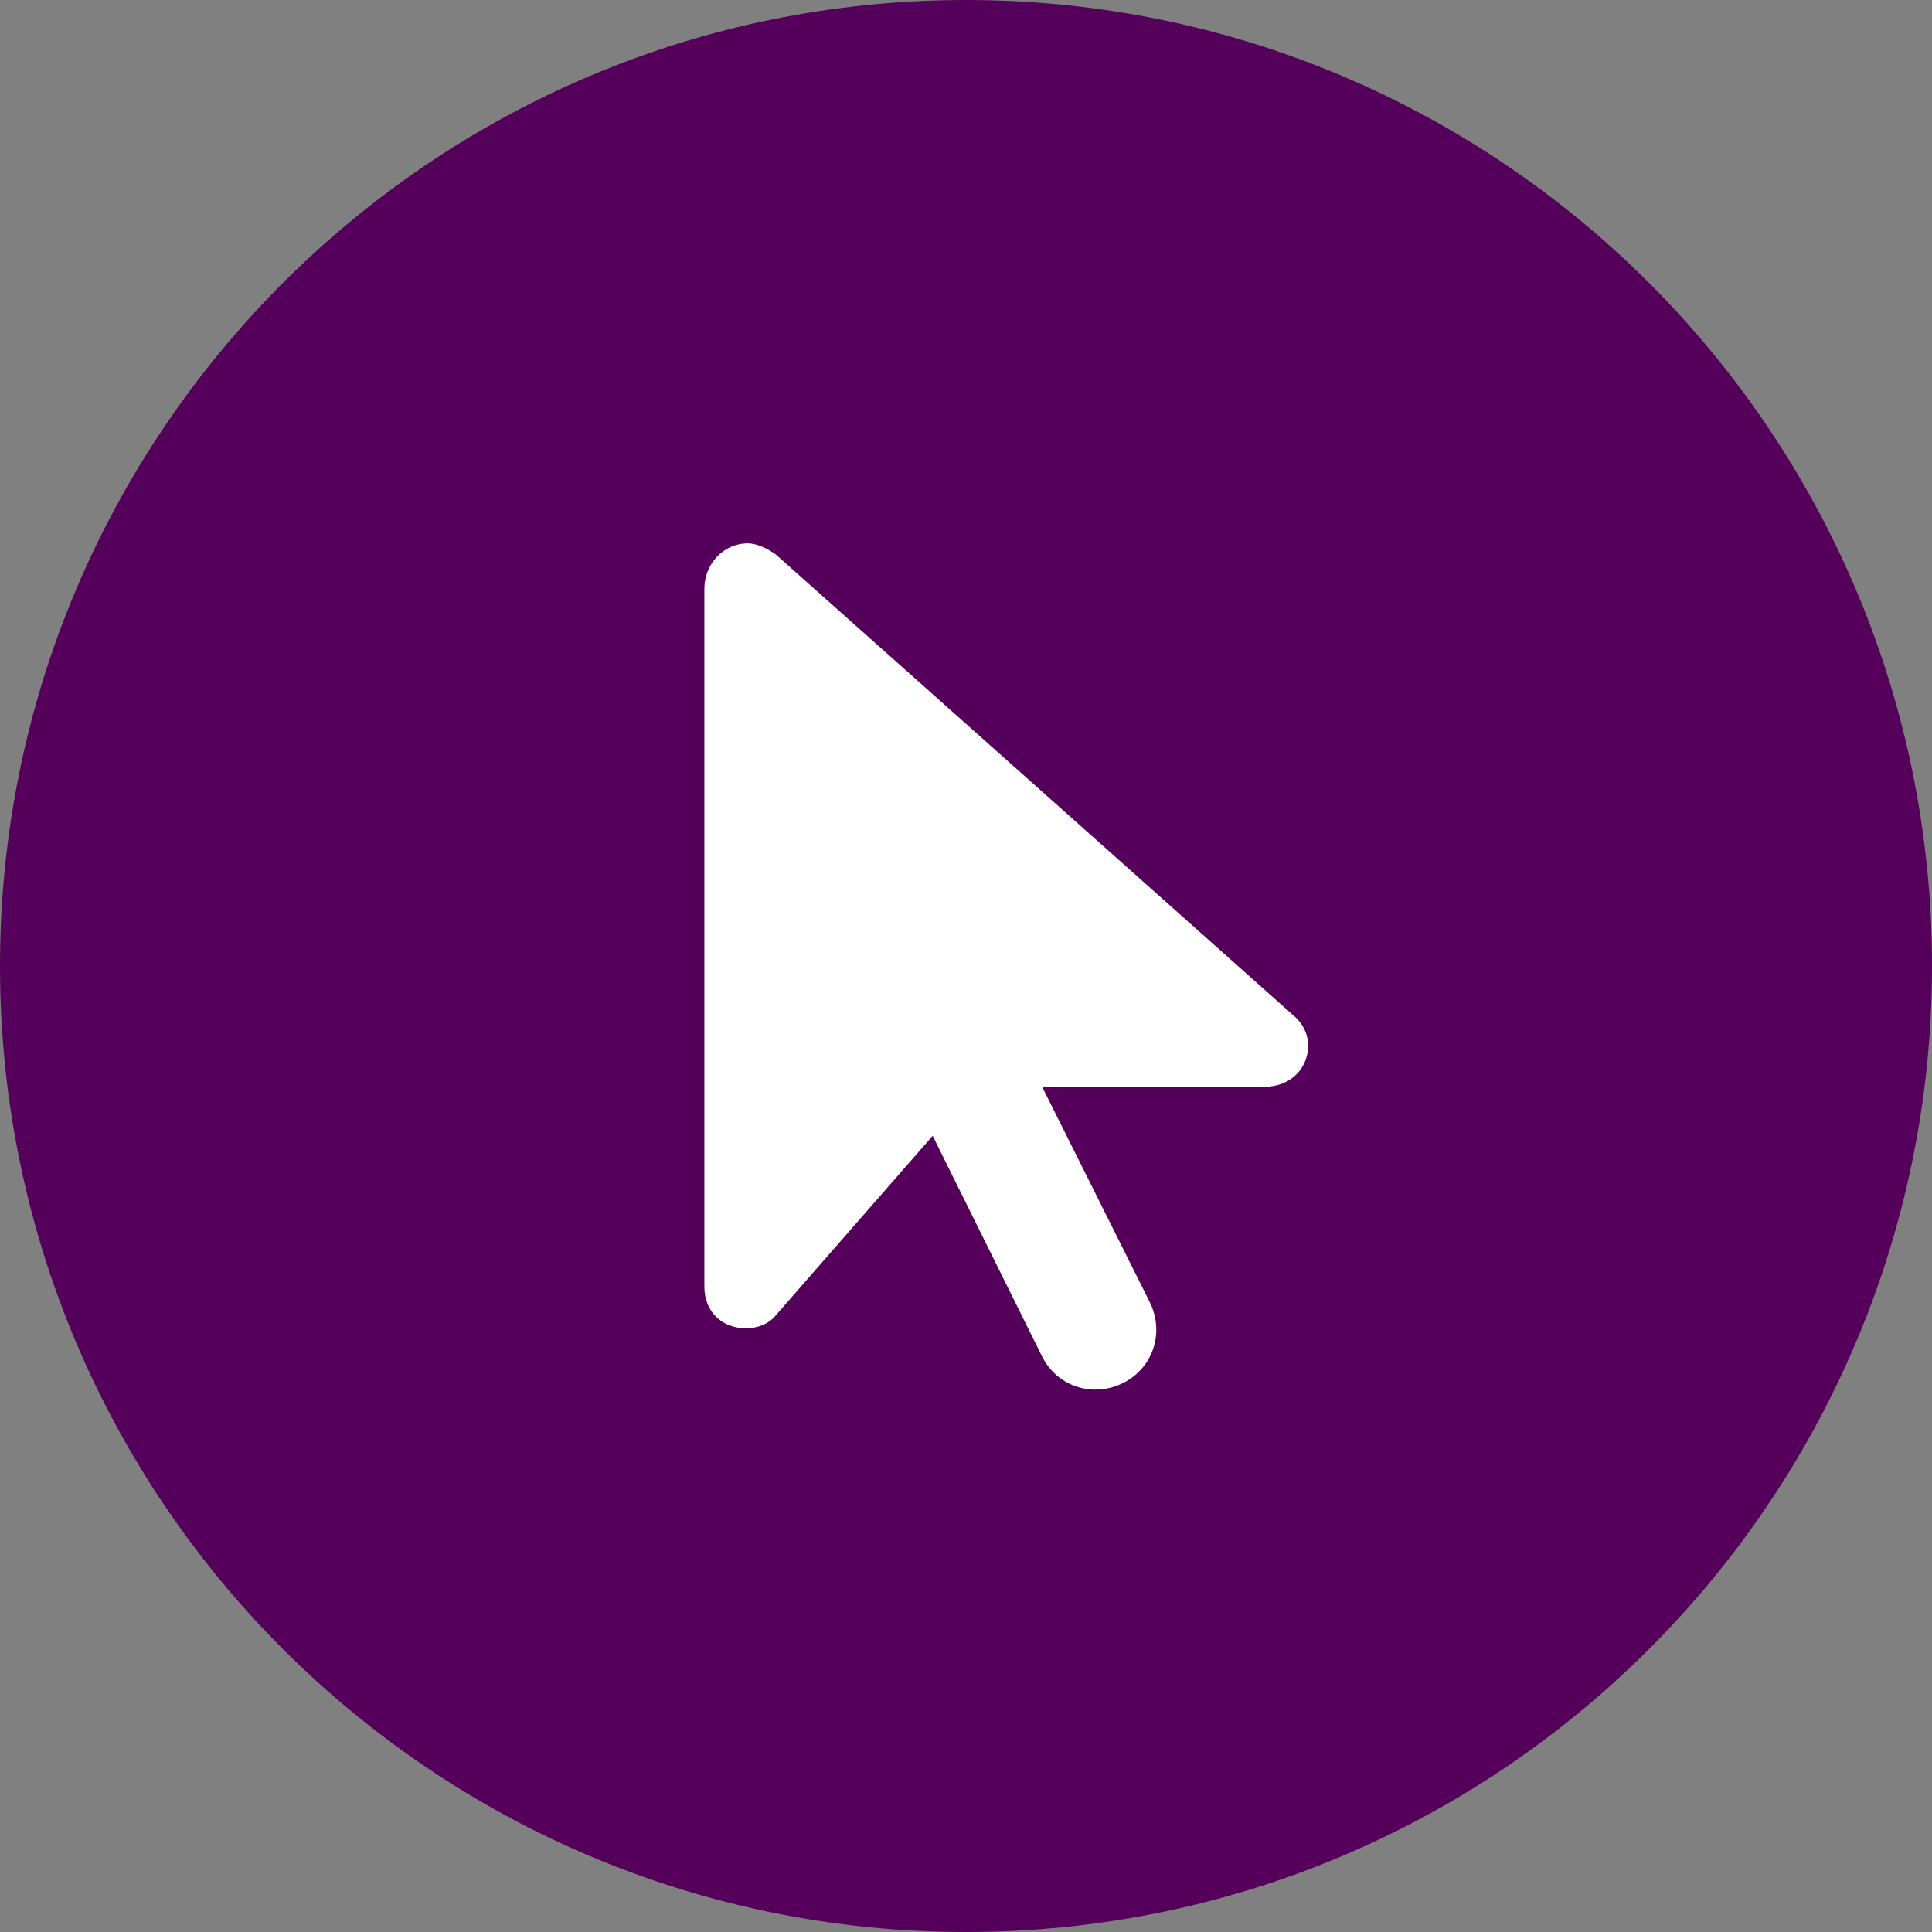
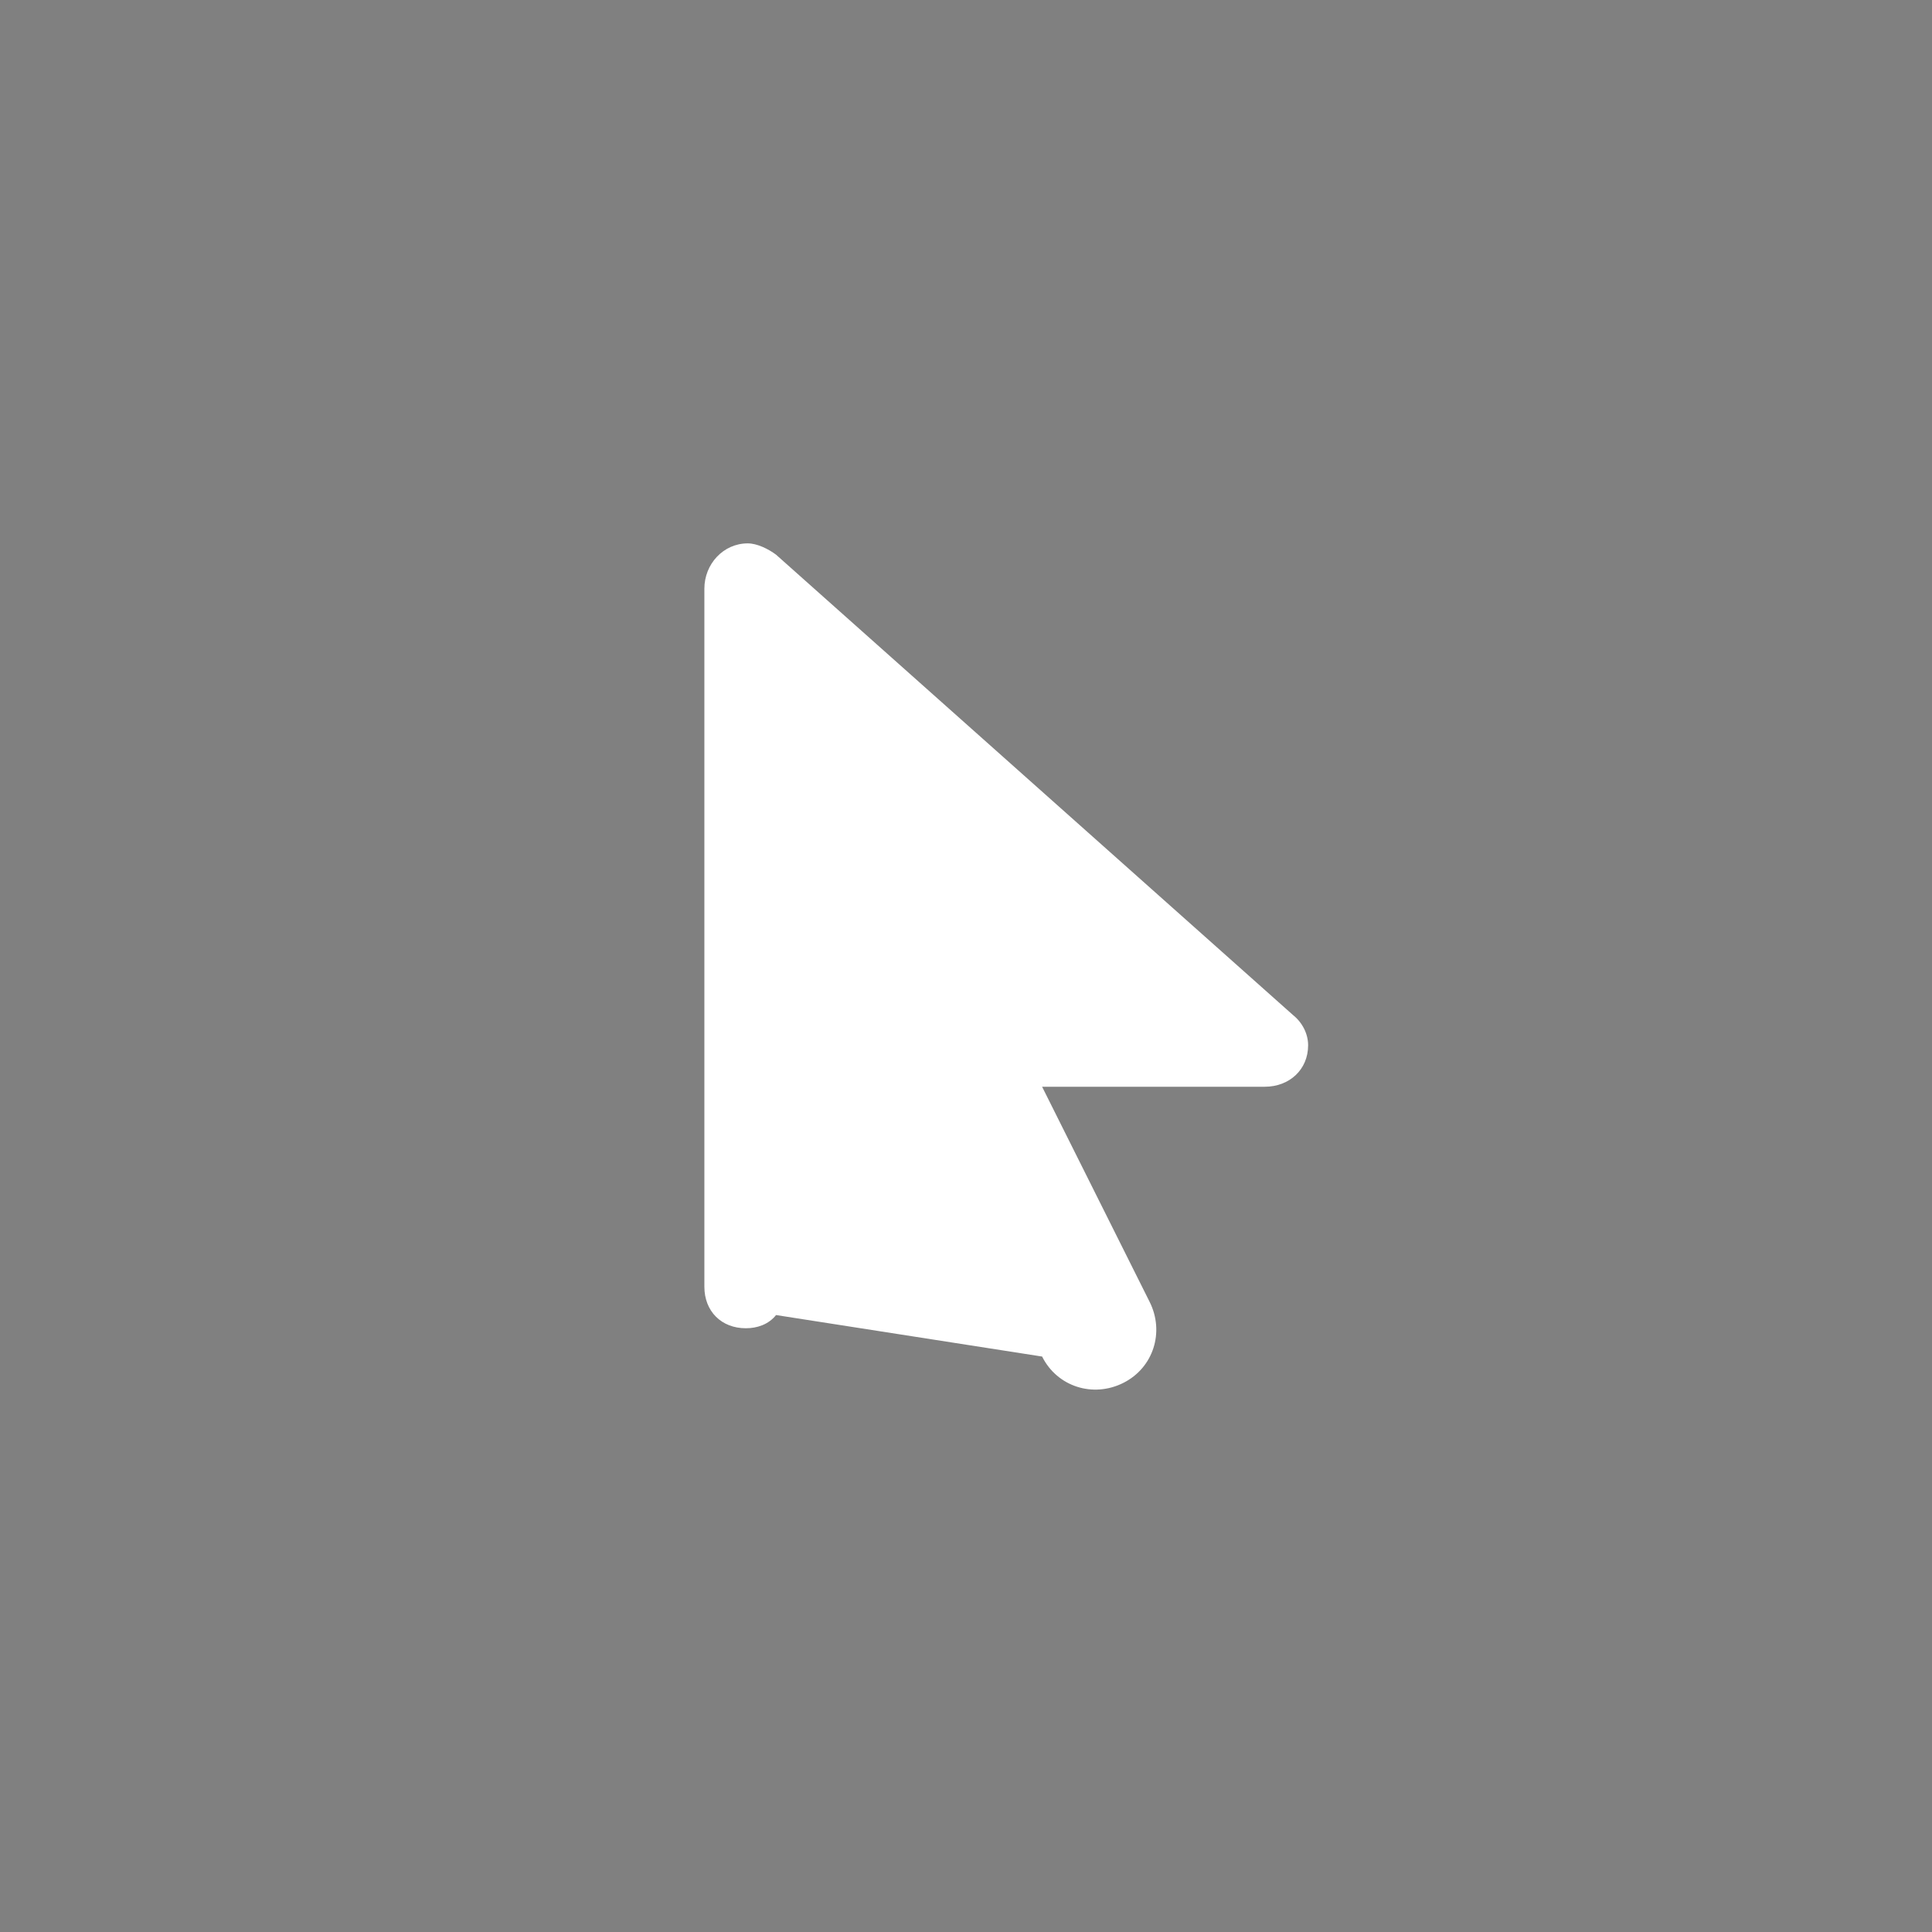
<svg xmlns="http://www.w3.org/2000/svg" width="48" height="48" viewBox="0 0 48 48" fill="none">
  <rect x="0" y="0" width="48" height="48" fill="#808080" stroke="none" />
-   <path d="M0 24C0 10.745 10.745 0 24 0C37.255 0 48 10.745 48 24C48 37.255 37.255 48 24 48C10.745 48 0 37.255 0 24Z" fill="#55005A" />
-   <path d="M17.5 14.625C17.5 14.016 17.969 13.5 18.578 13.5C18.812 13.5 19.094 13.641 19.281 13.781L32.125 25.219C32.359 25.406 32.5 25.688 32.5 25.969C32.5 26.578 32.031 27 31.422 27H25.891L28.562 32.344C28.938 33.094 28.656 33.984 27.906 34.359C27.156 34.734 26.266 34.453 25.891 33.703L23.172 28.219L19.281 32.672C19.094 32.906 18.812 33 18.531 33C17.922 33 17.5 32.578 17.5 31.969V14.625Z" fill="white" />
+   <path d="M17.5 14.625C17.5 14.016 17.969 13.5 18.578 13.5C18.812 13.5 19.094 13.641 19.281 13.781L32.125 25.219C32.359 25.406 32.5 25.688 32.5 25.969C32.5 26.578 32.031 27 31.422 27H25.891L28.562 32.344C28.938 33.094 28.656 33.984 27.906 34.359C27.156 34.734 26.266 34.453 25.891 33.703L19.281 32.672C19.094 32.906 18.812 33 18.531 33C17.922 33 17.5 32.578 17.5 31.969V14.625Z" fill="white" />
</svg>